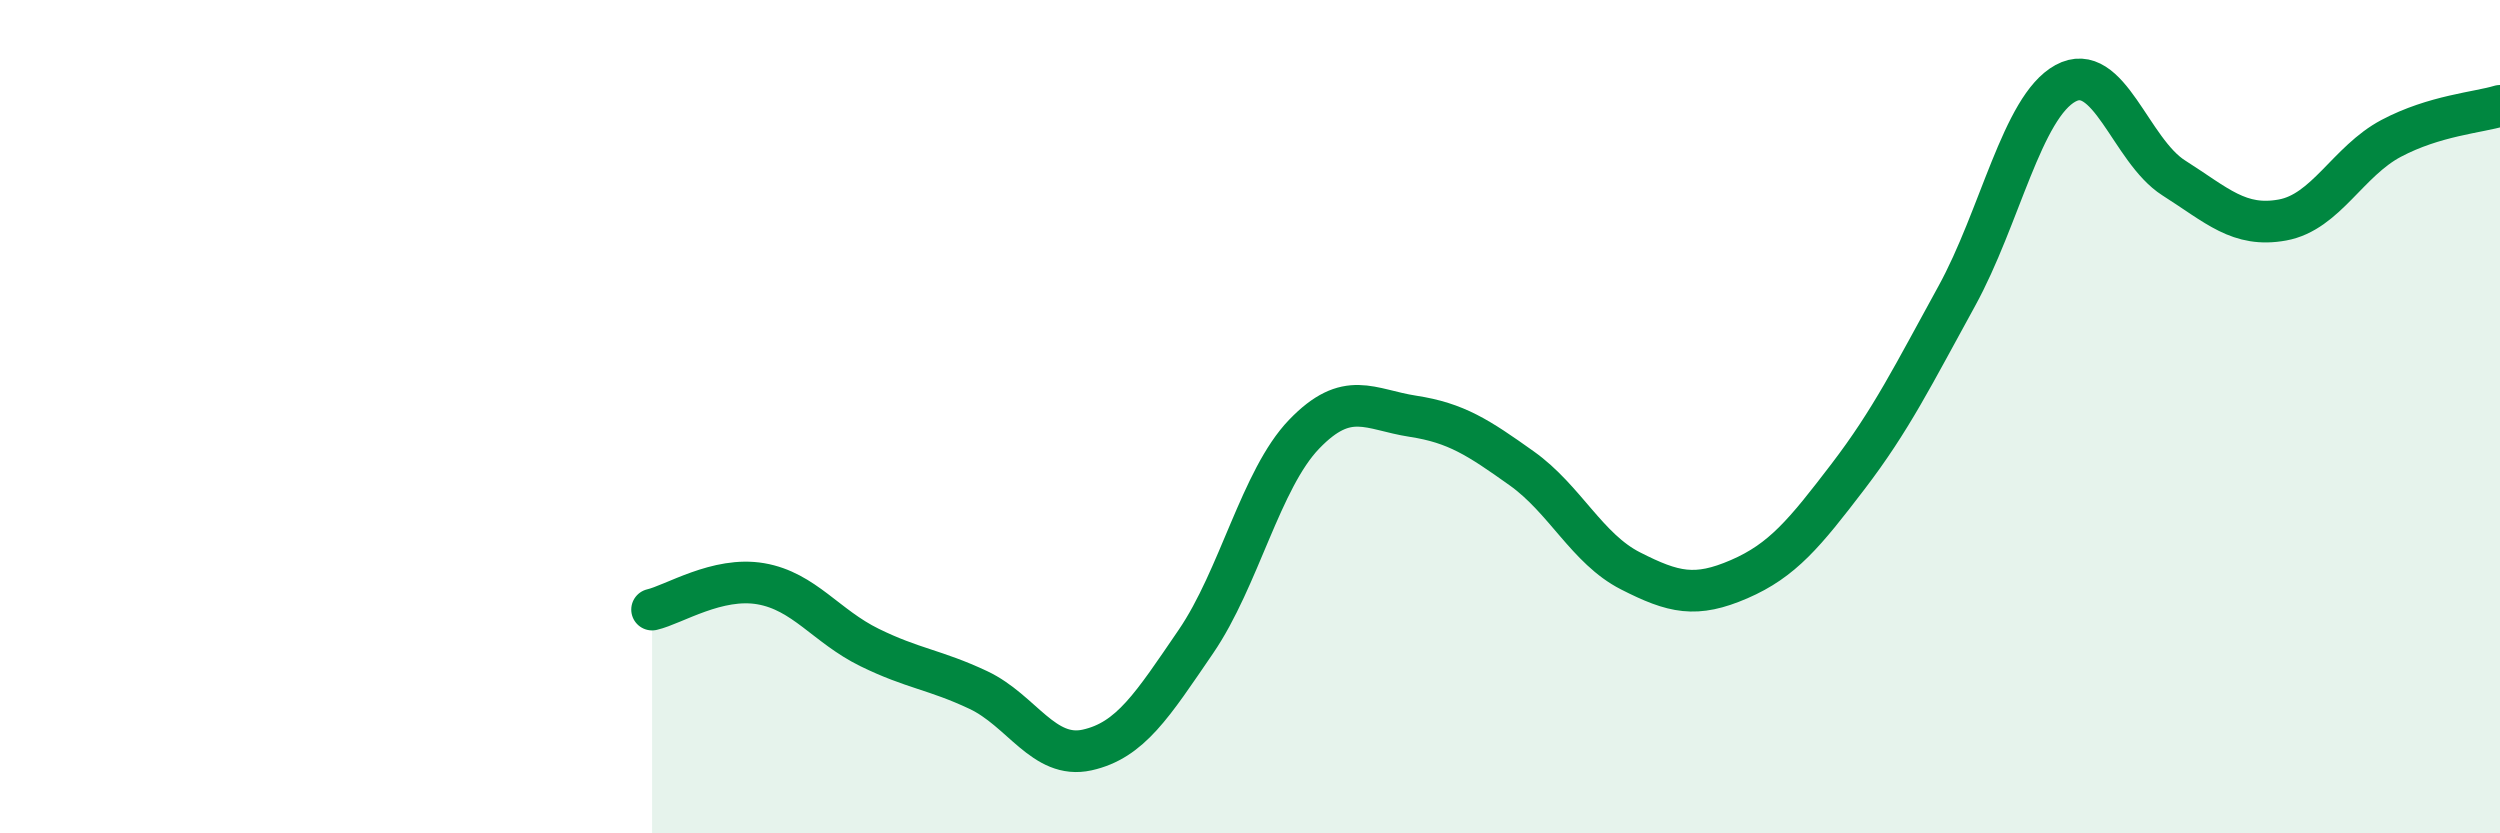
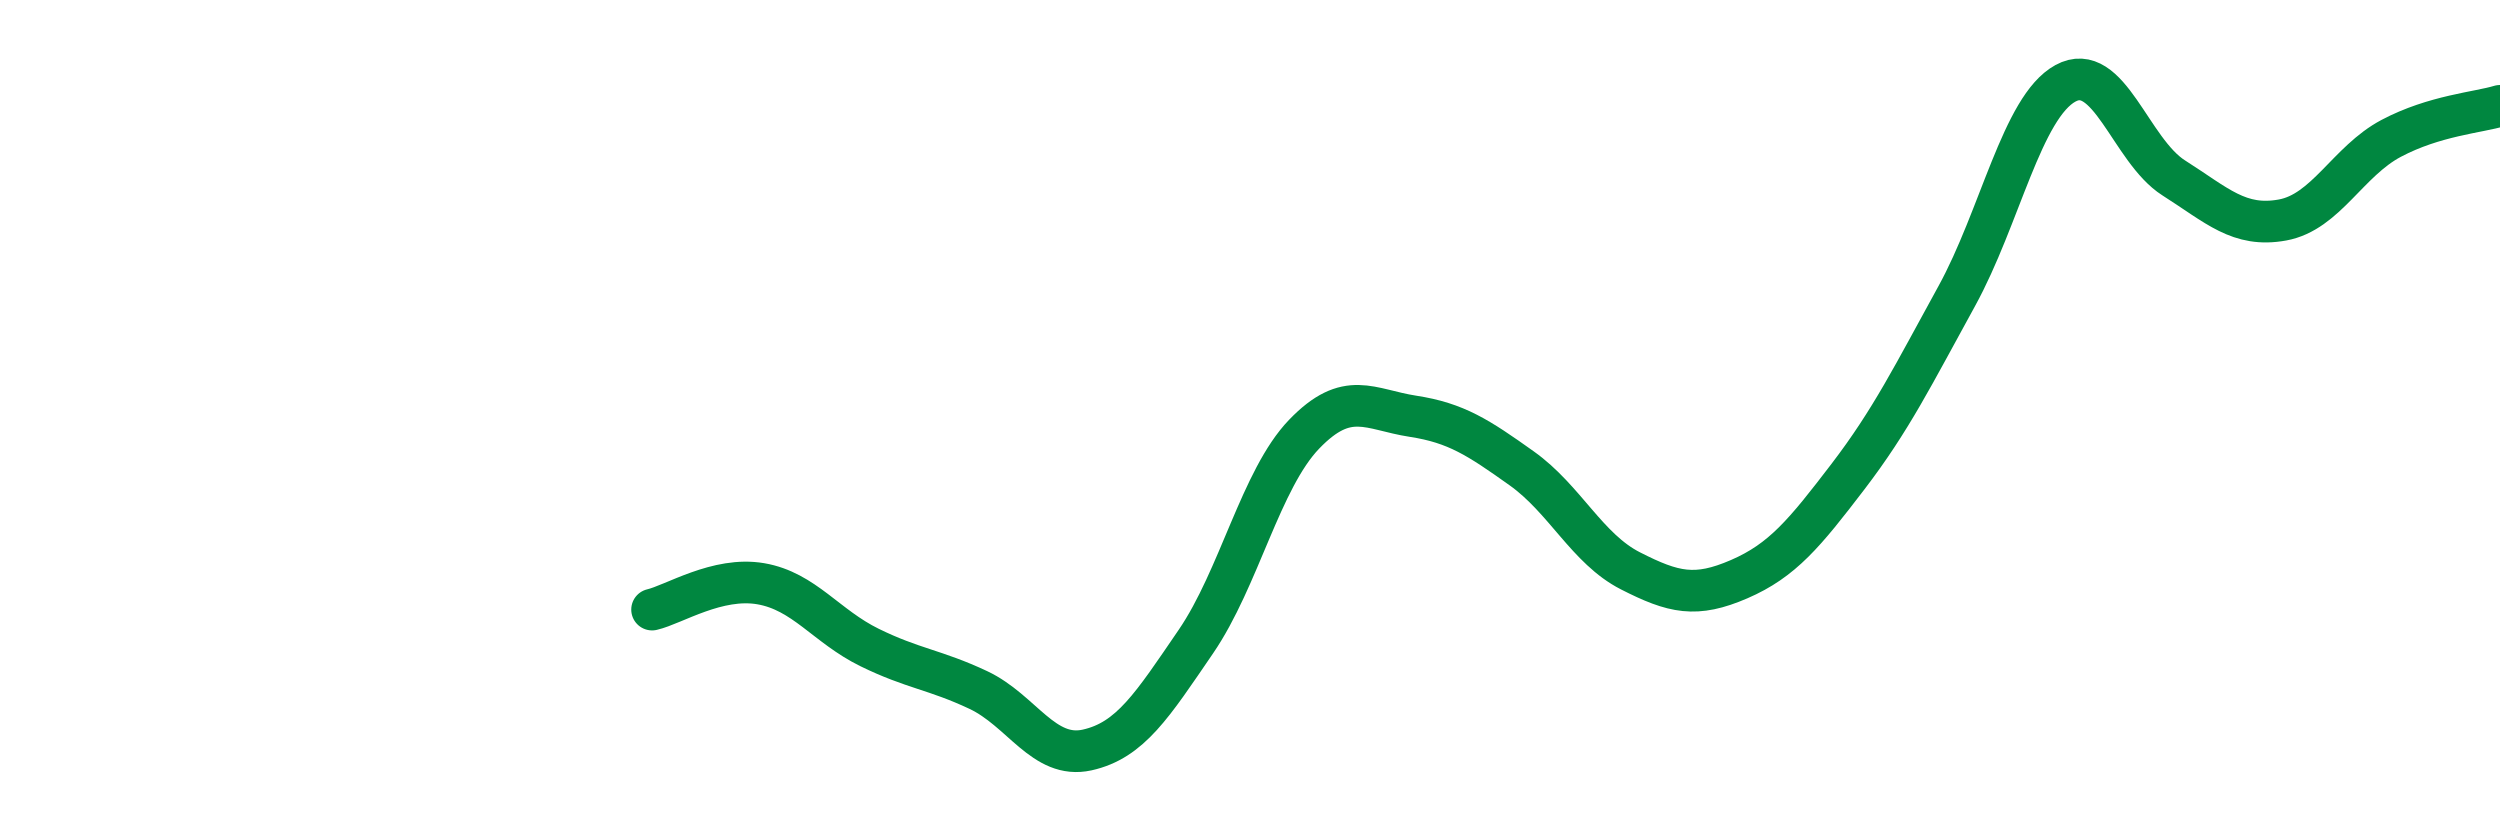
<svg xmlns="http://www.w3.org/2000/svg" width="60" height="20" viewBox="0 0 60 20">
-   <path d="M 15.65,14.63 C 16.17,14.51 17.22,13.83 18.26,14.01 C 19.3,14.19 19.83,15.03 20.87,15.54 C 21.91,16.05 22.44,16.07 23.48,16.56 C 24.52,17.05 25.05,18.23 26.09,18 C 27.13,17.77 27.66,16.92 28.7,15.4 C 29.74,13.88 30.26,11.5 31.3,10.42 C 32.34,9.34 32.87,9.83 33.91,9.99 C 34.95,10.15 35.48,10.5 36.52,11.24 C 37.56,11.98 38.09,13.17 39.13,13.7 C 40.17,14.23 40.7,14.35 41.74,13.9 C 42.78,13.45 43.31,12.8 44.35,11.44 C 45.39,10.08 45.92,9 46.96,7.11 C 48,5.22 48.53,2.57 49.57,2 C 50.61,1.43 51.13,3.61 52.17,4.27 C 53.21,4.93 53.74,5.47 54.78,5.28 C 55.82,5.09 56.35,3.87 57.39,3.32 C 58.43,2.77 59.48,2.7 60,2.54L60 20L15.65 20Z" fill="#008740" opacity="0.1" stroke-linecap="round" stroke-linejoin="round" />
  <path d="M 15.65,14.63 C 16.17,14.51 17.22,13.83 18.26,14.01 C 19.3,14.19 19.83,15.03 20.87,15.54 C 21.91,16.05 22.44,16.07 23.48,16.56 C 24.52,17.05 25.05,18.23 26.09,18 C 27.13,17.77 27.66,16.92 28.7,15.4 C 29.74,13.88 30.26,11.5 31.3,10.42 C 32.34,9.34 32.87,9.83 33.91,9.99 C 34.95,10.15 35.48,10.5 36.52,11.24 C 37.56,11.98 38.09,13.17 39.13,13.7 C 40.17,14.23 40.7,14.35 41.74,13.9 C 42.78,13.45 43.31,12.8 44.35,11.44 C 45.39,10.08 45.92,9 46.96,7.11 C 48,5.22 48.53,2.57 49.57,2 C 50.61,1.43 51.13,3.61 52.17,4.27 C 53.21,4.93 53.74,5.47 54.78,5.28 C 55.82,5.09 56.35,3.87 57.39,3.32 C 58.43,2.77 59.48,2.7 60,2.54" stroke="#008740" stroke-width="1" fill="none" stroke-linecap="round" stroke-linejoin="round" />
</svg>